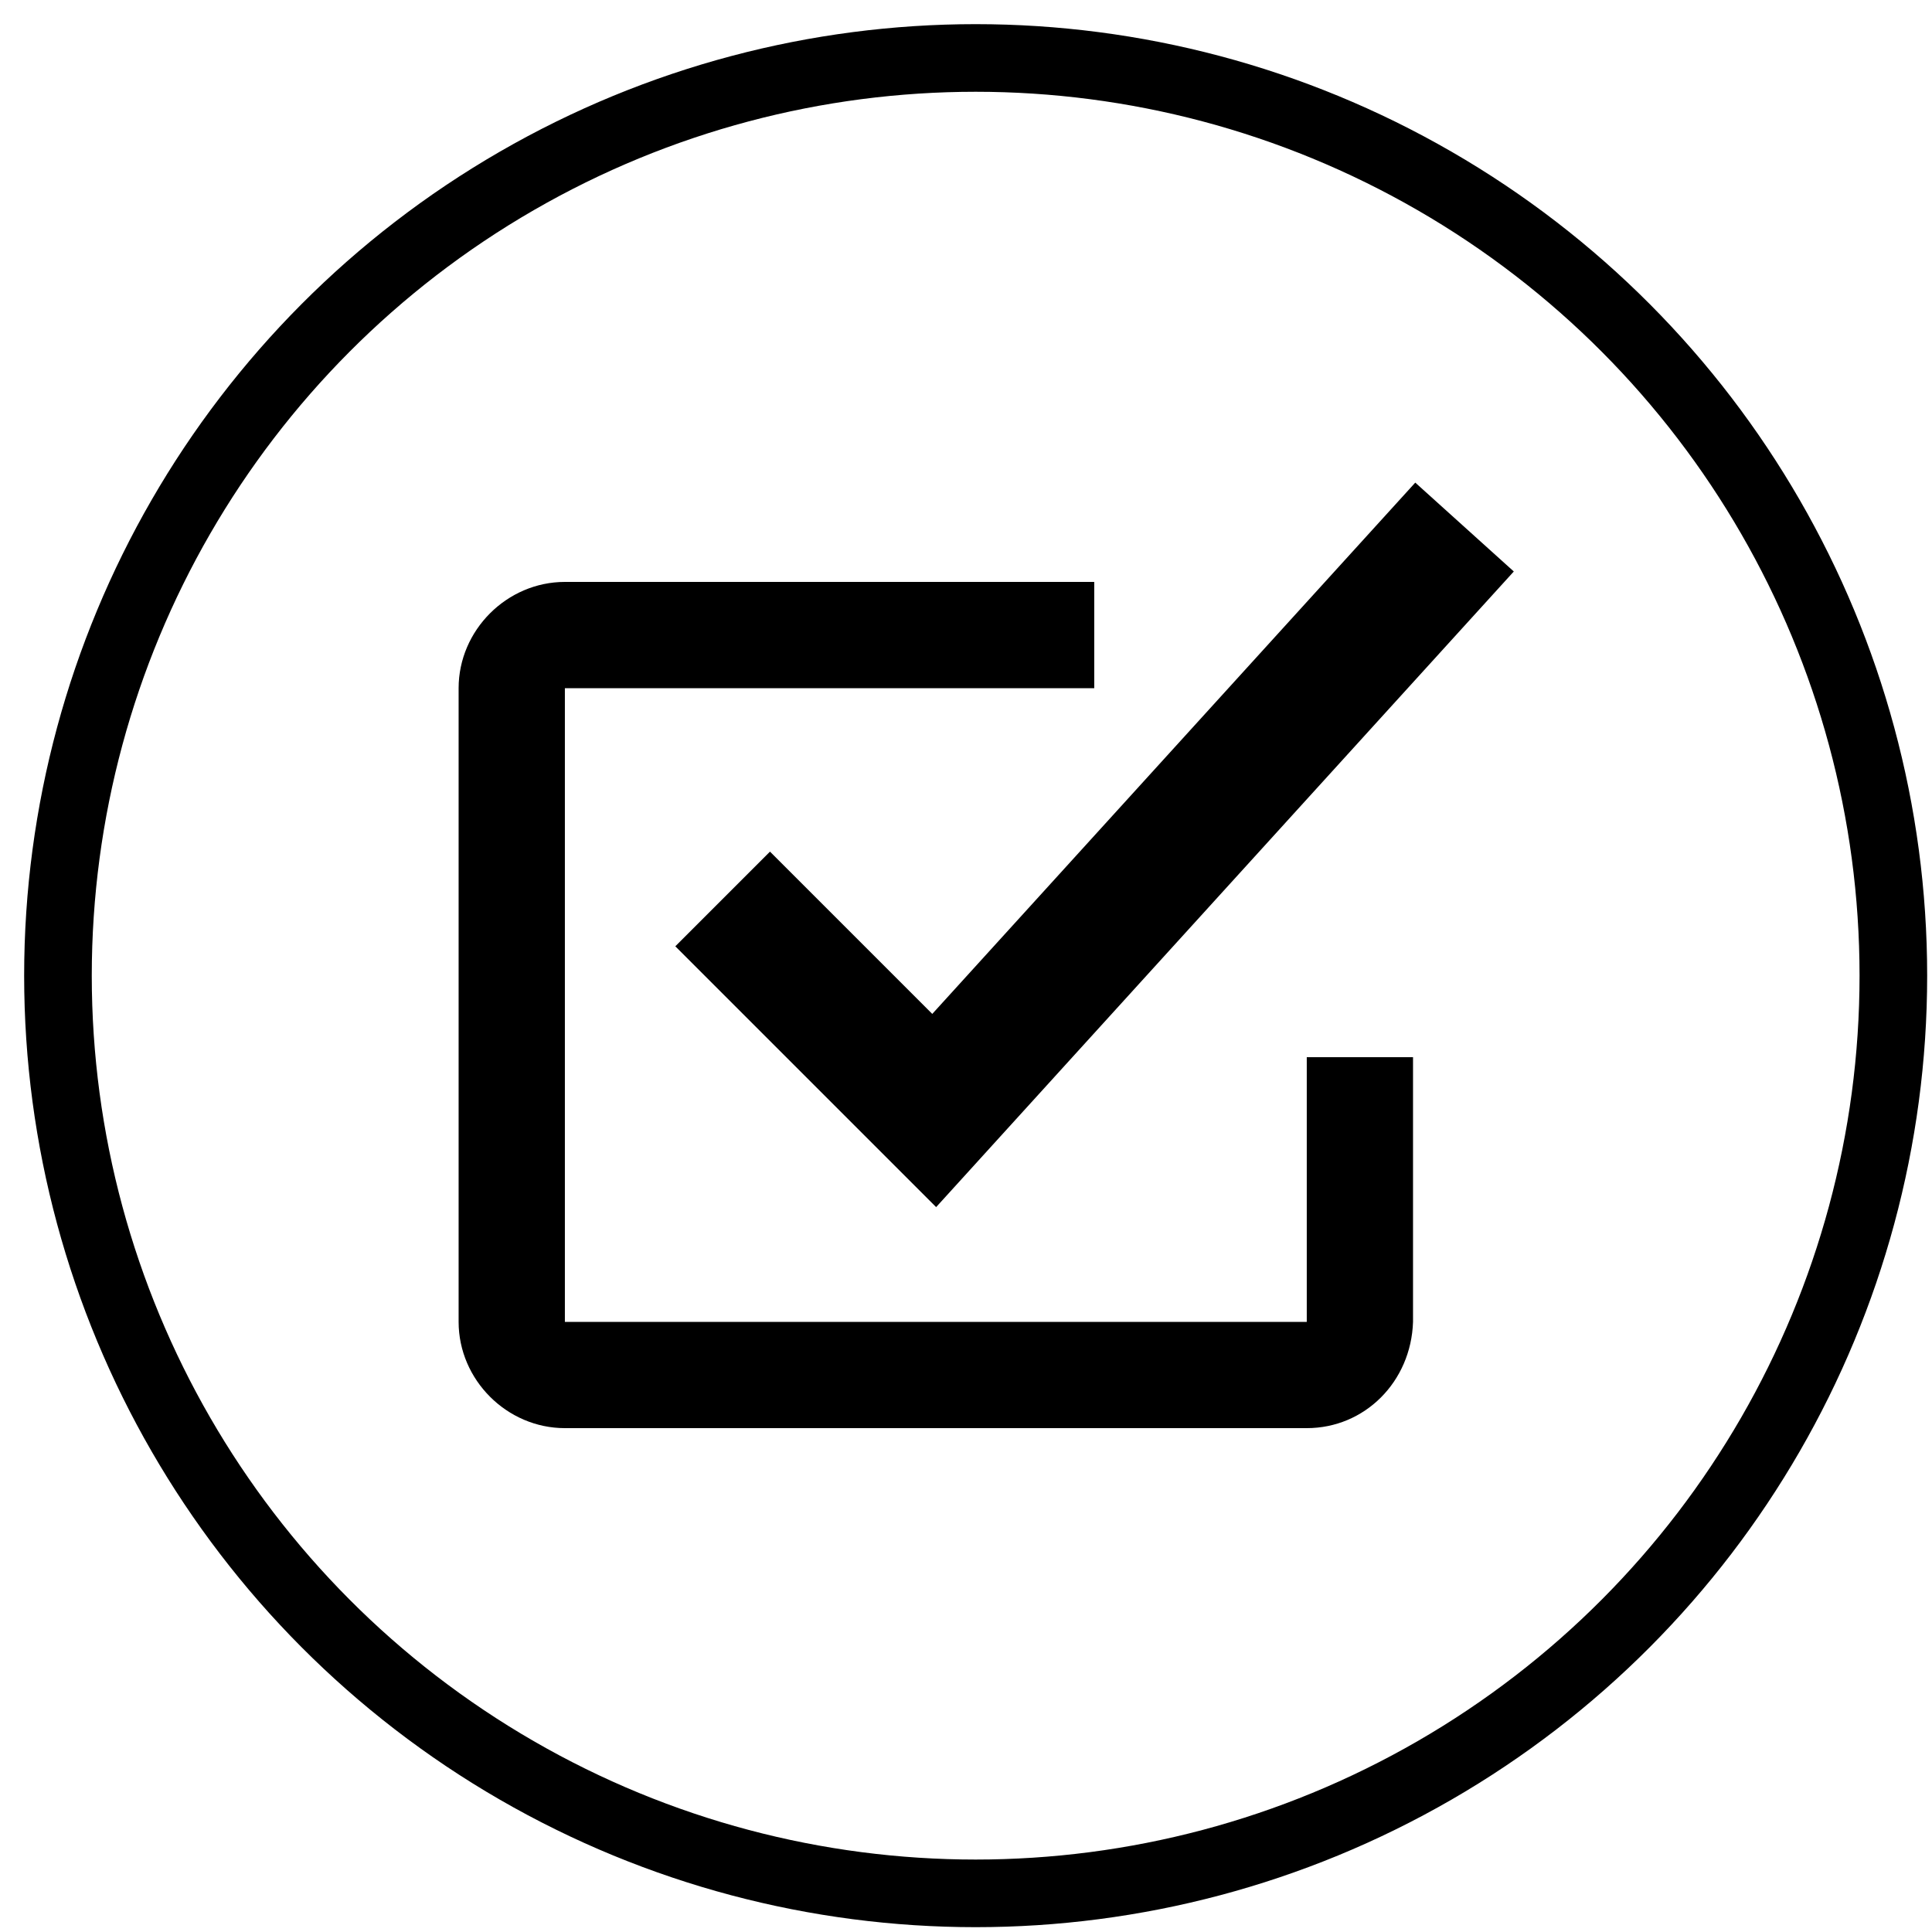
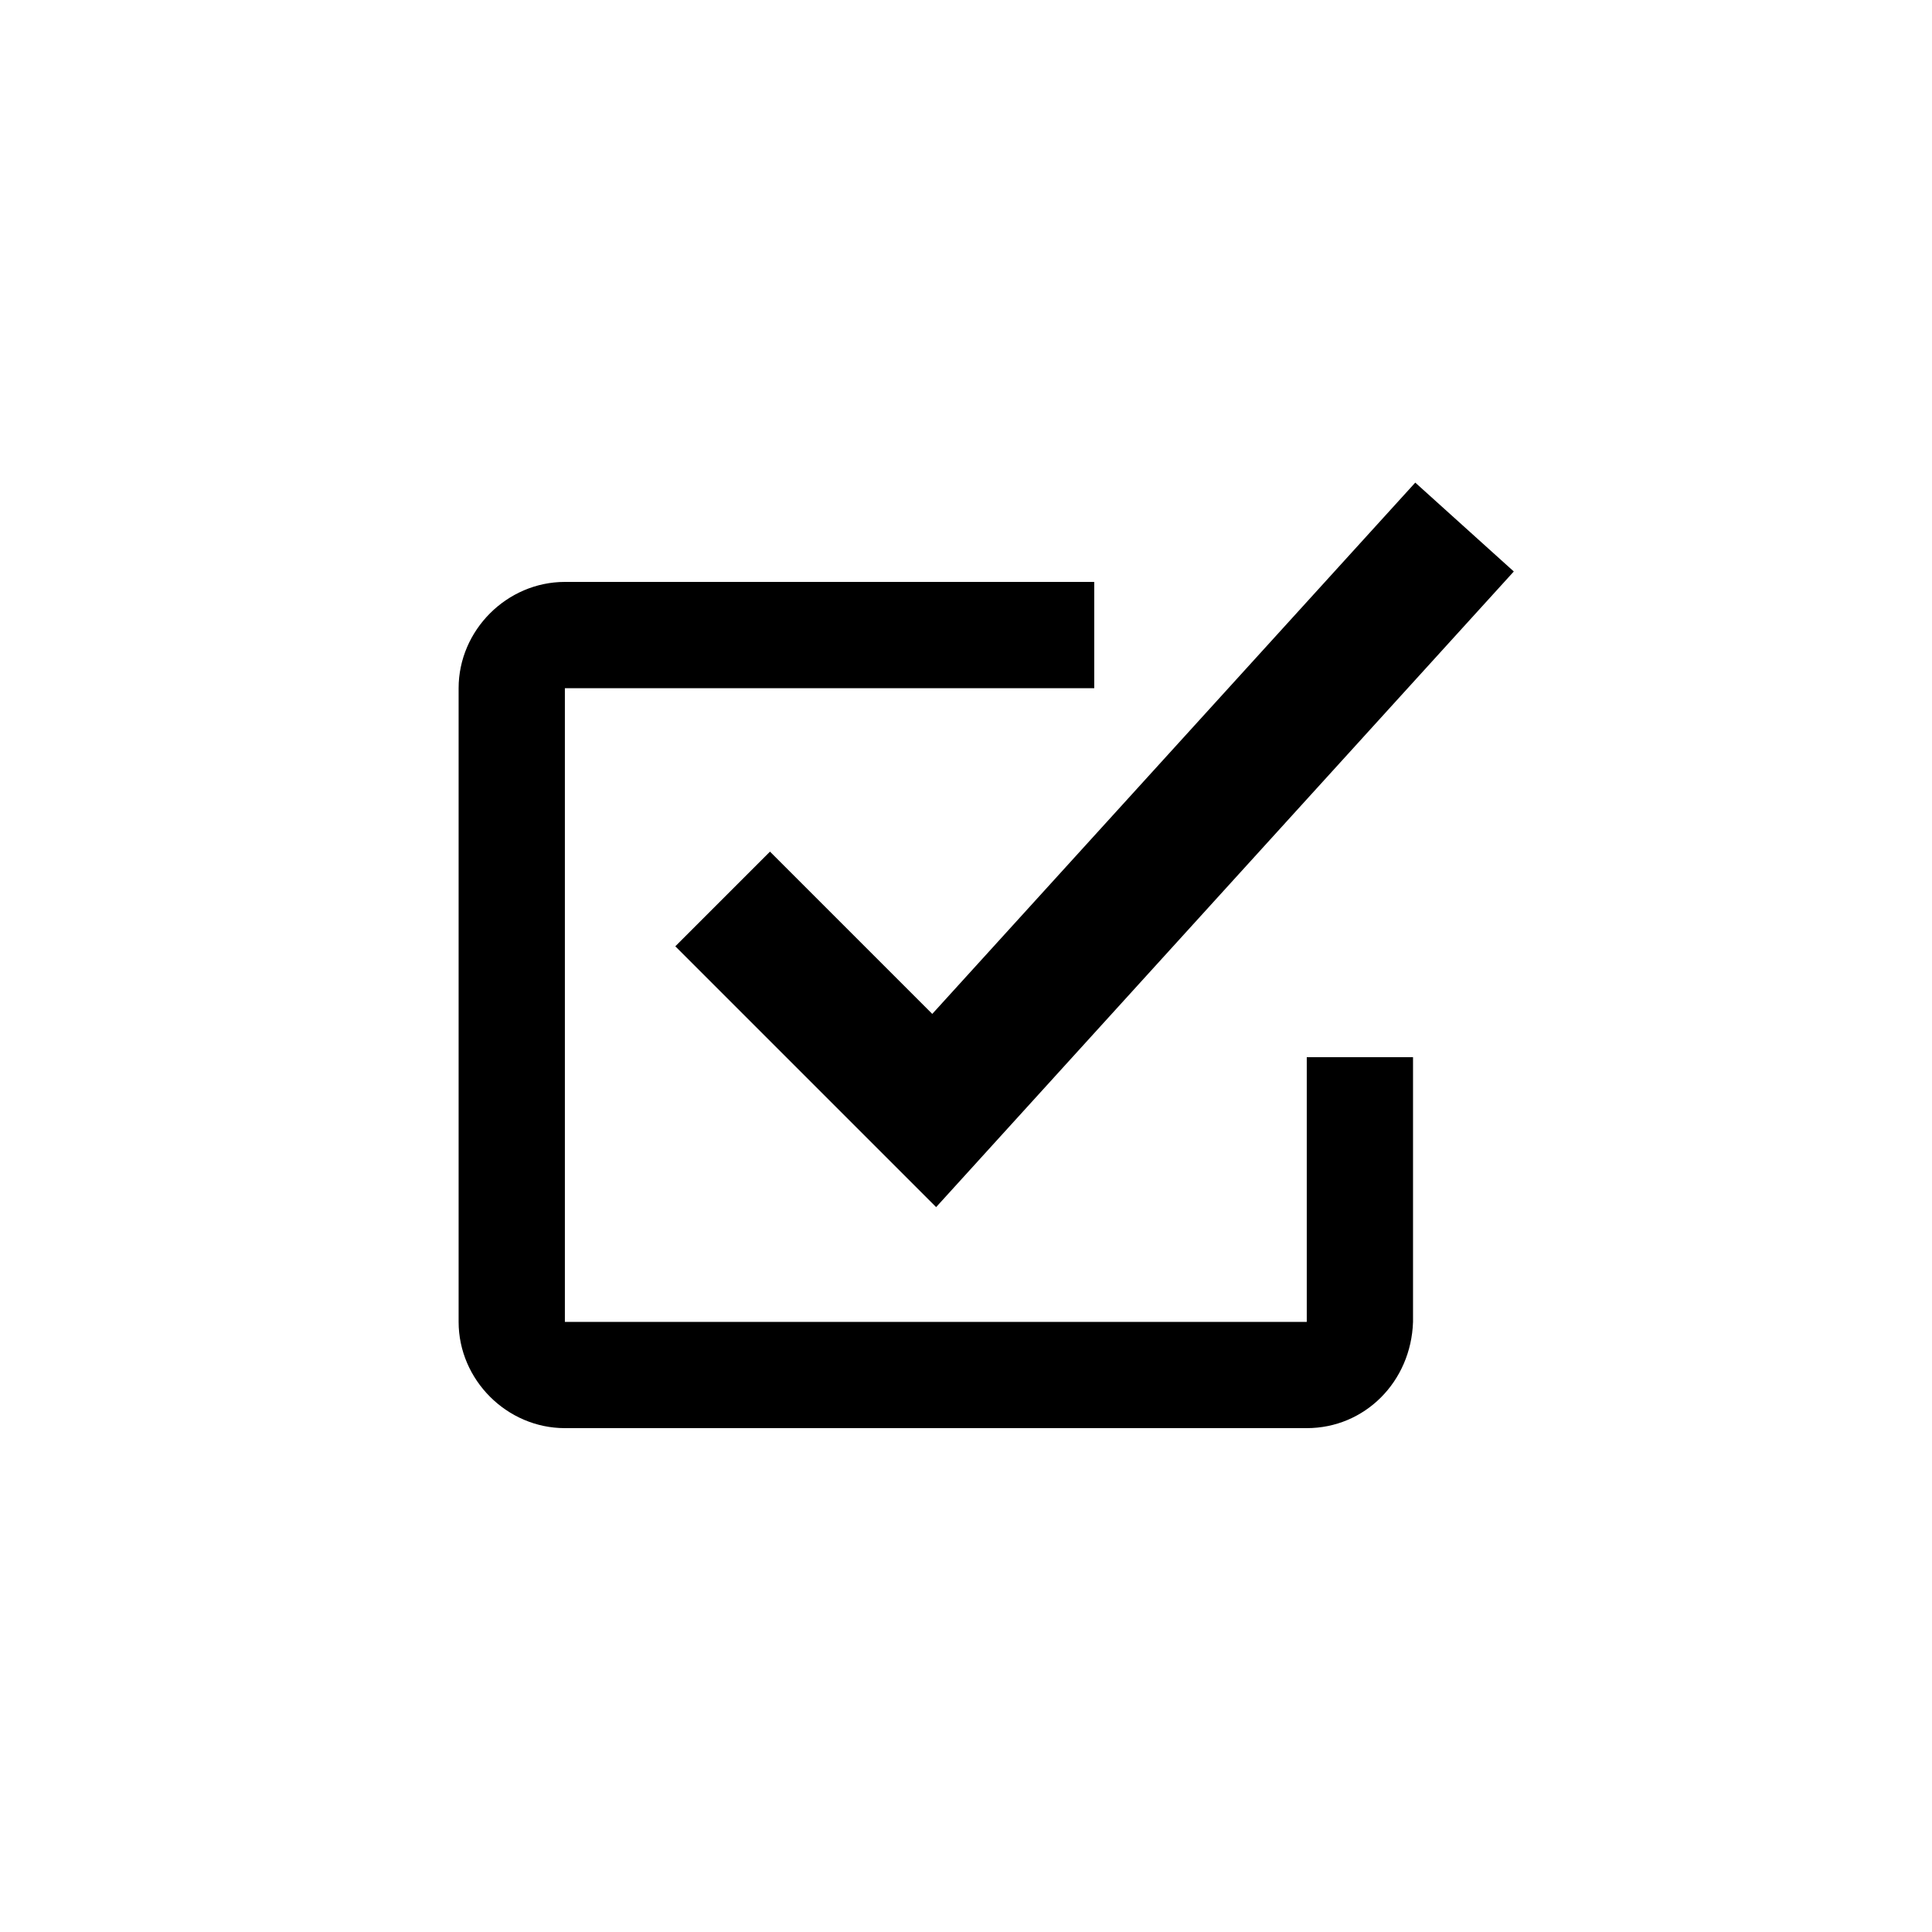
<svg xmlns="http://www.w3.org/2000/svg" version="1.1" id="Capa_1" x="0px" y="0px" viewBox="0 0 100 100" style="enable-background:new 0 0 100 100;" xml:space="preserve">
  <style type="text/css">
	.st0{fill:none;stroke:#000000;stroke-width:3.5;stroke-miterlimit:10;}
</style>
-   <circle class="st0" cx="50.5" cy="50.5" r="47.5" />
  <g id="Grupo_675" transform="translate(-514 -723)">
    <g id="Grupo_387" transform="translate(796.038 740.42)">
      <g id="Grupo_386">
        <path id="Trazado_224" d="M-214.4,56.5h-38.4c-3,0-5.5-2.5-5.5-5.5V18.2c0-3,2.5-5.5,5.5-5.5h27.4v5.5h-27.4V51h38.4V37.3h5.5V51     C-209,54.1-211.4,56.5-214.4,56.5z" />
      </g>
    </g>
    <g id="Grupo_388" transform="translate(800.154 738.58)">
      <path id="Trazado_225" d="M-237.7,46.9l-13.5-13.5l4.9-4.9l8.4,8.4l25-27.5l5.1,4.6L-237.7,46.9z" />
    </g>
  </g>
</svg>